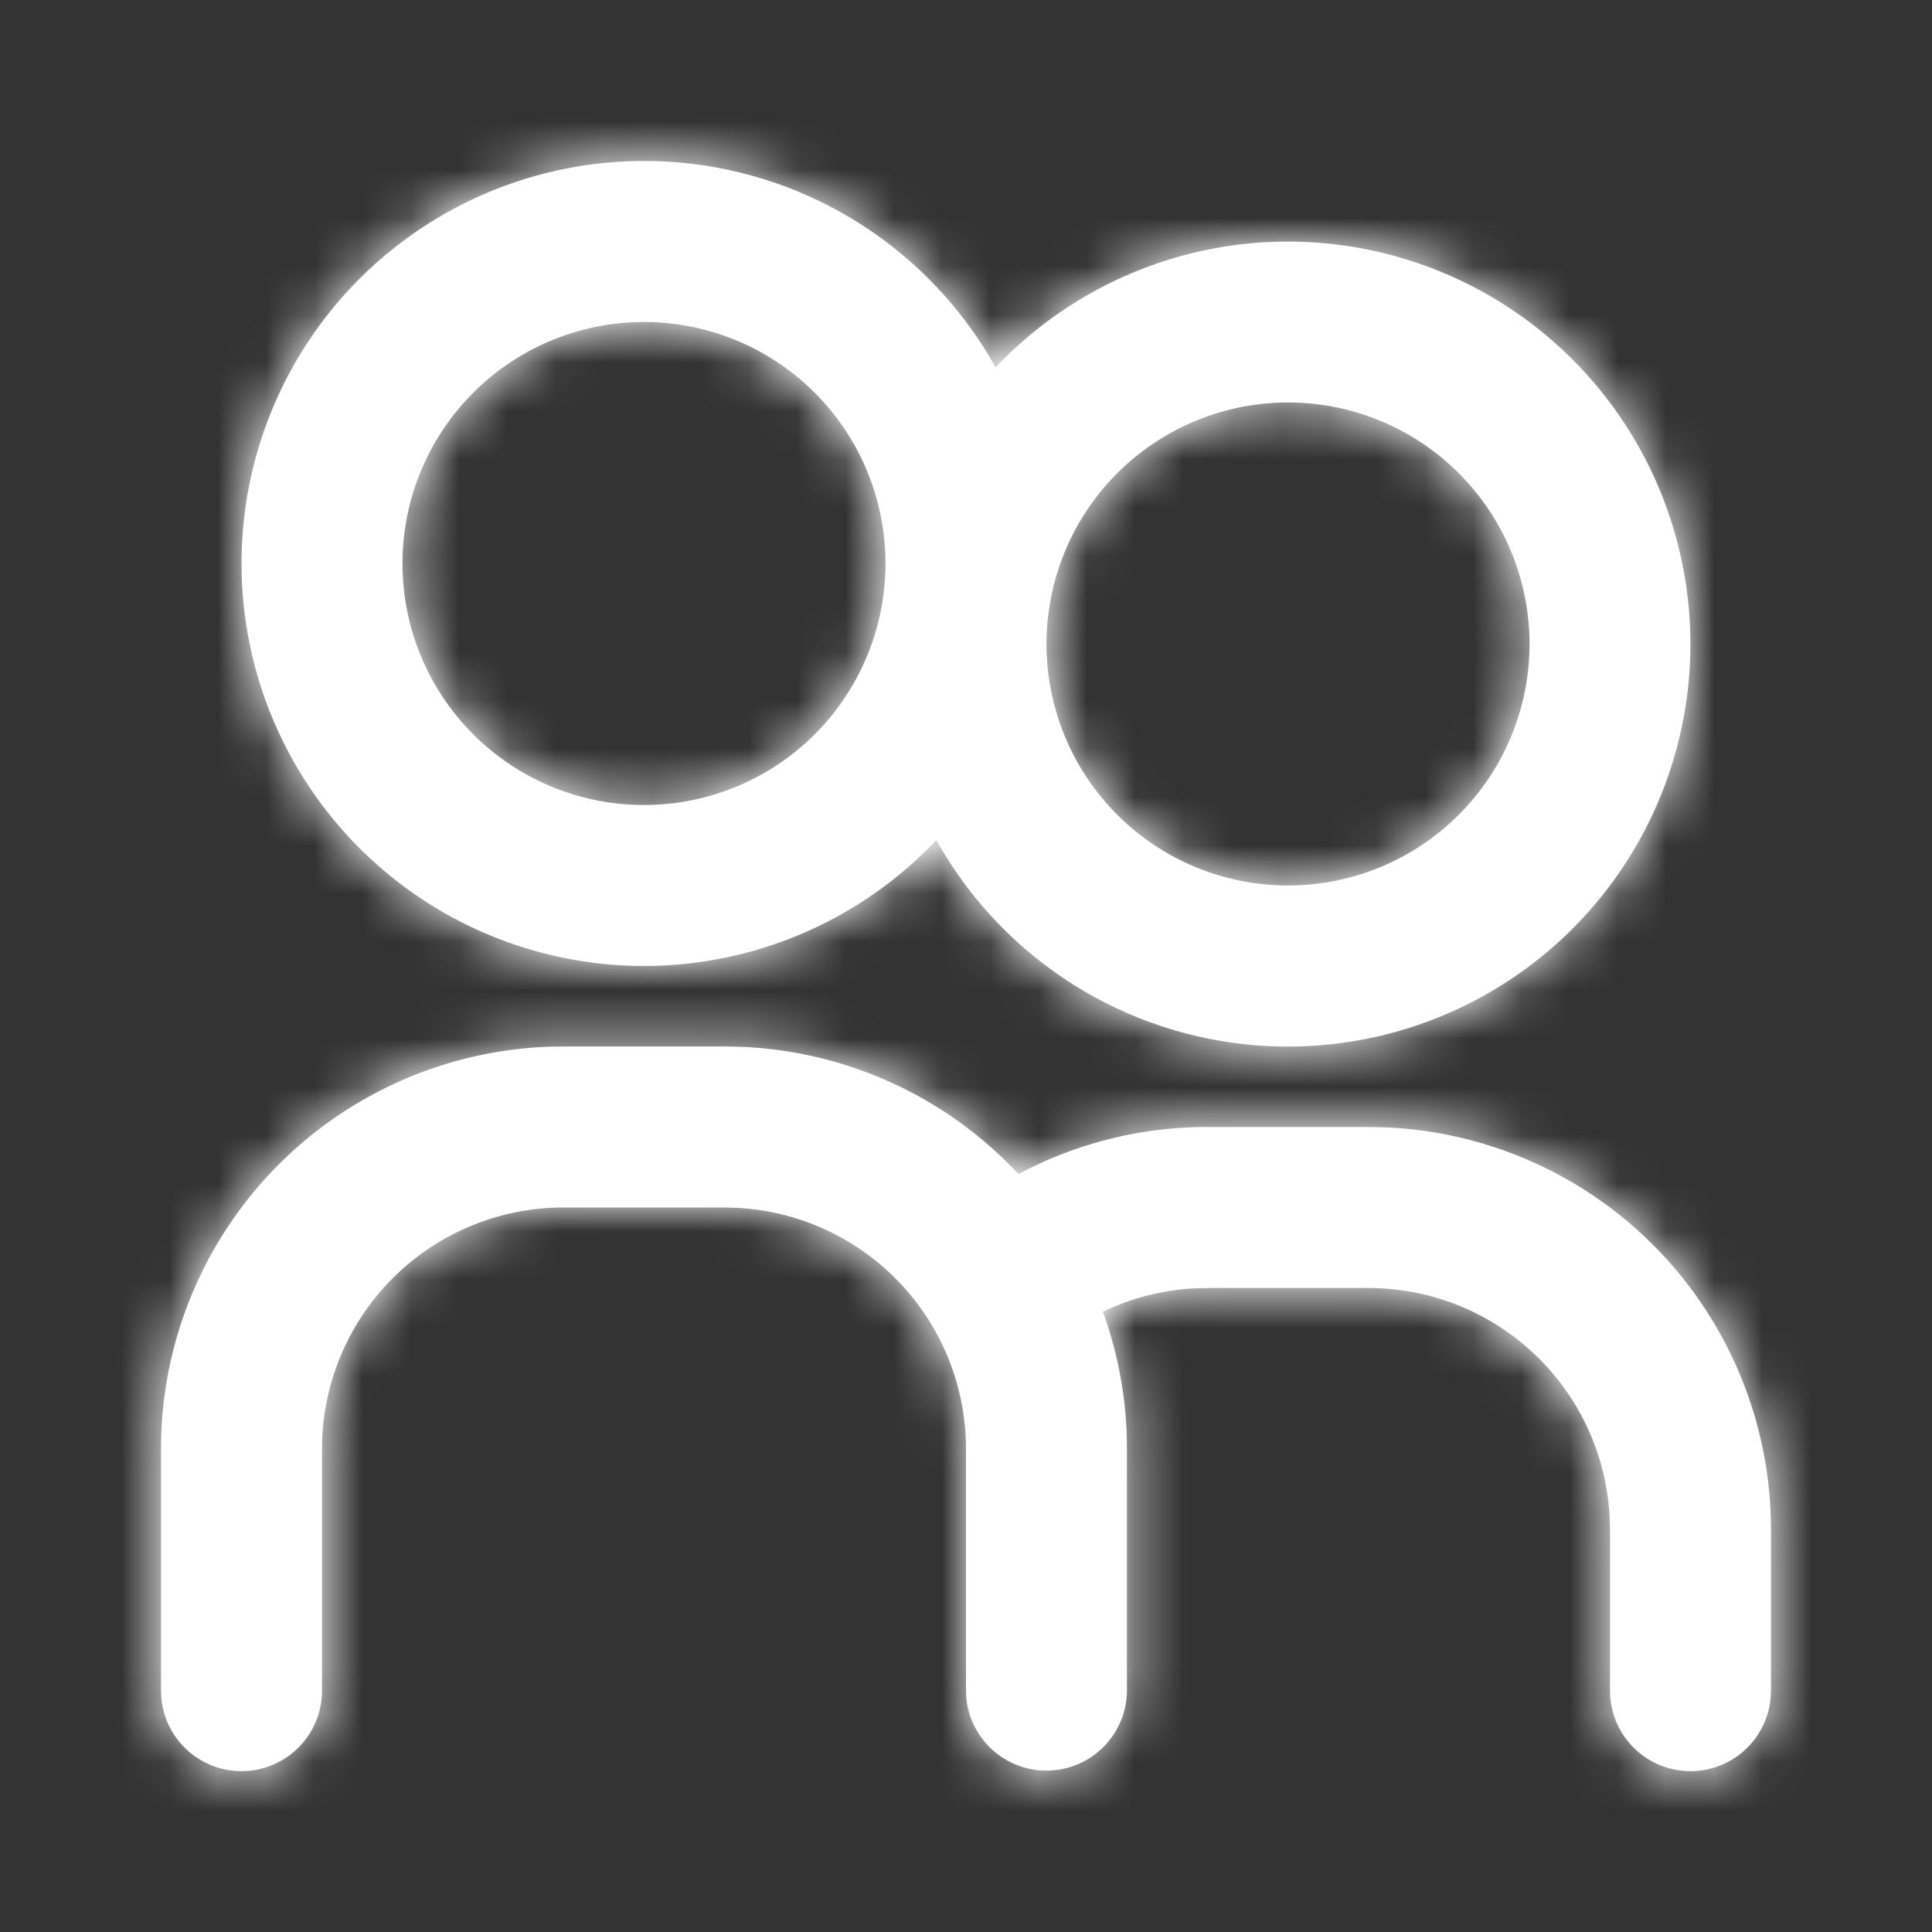
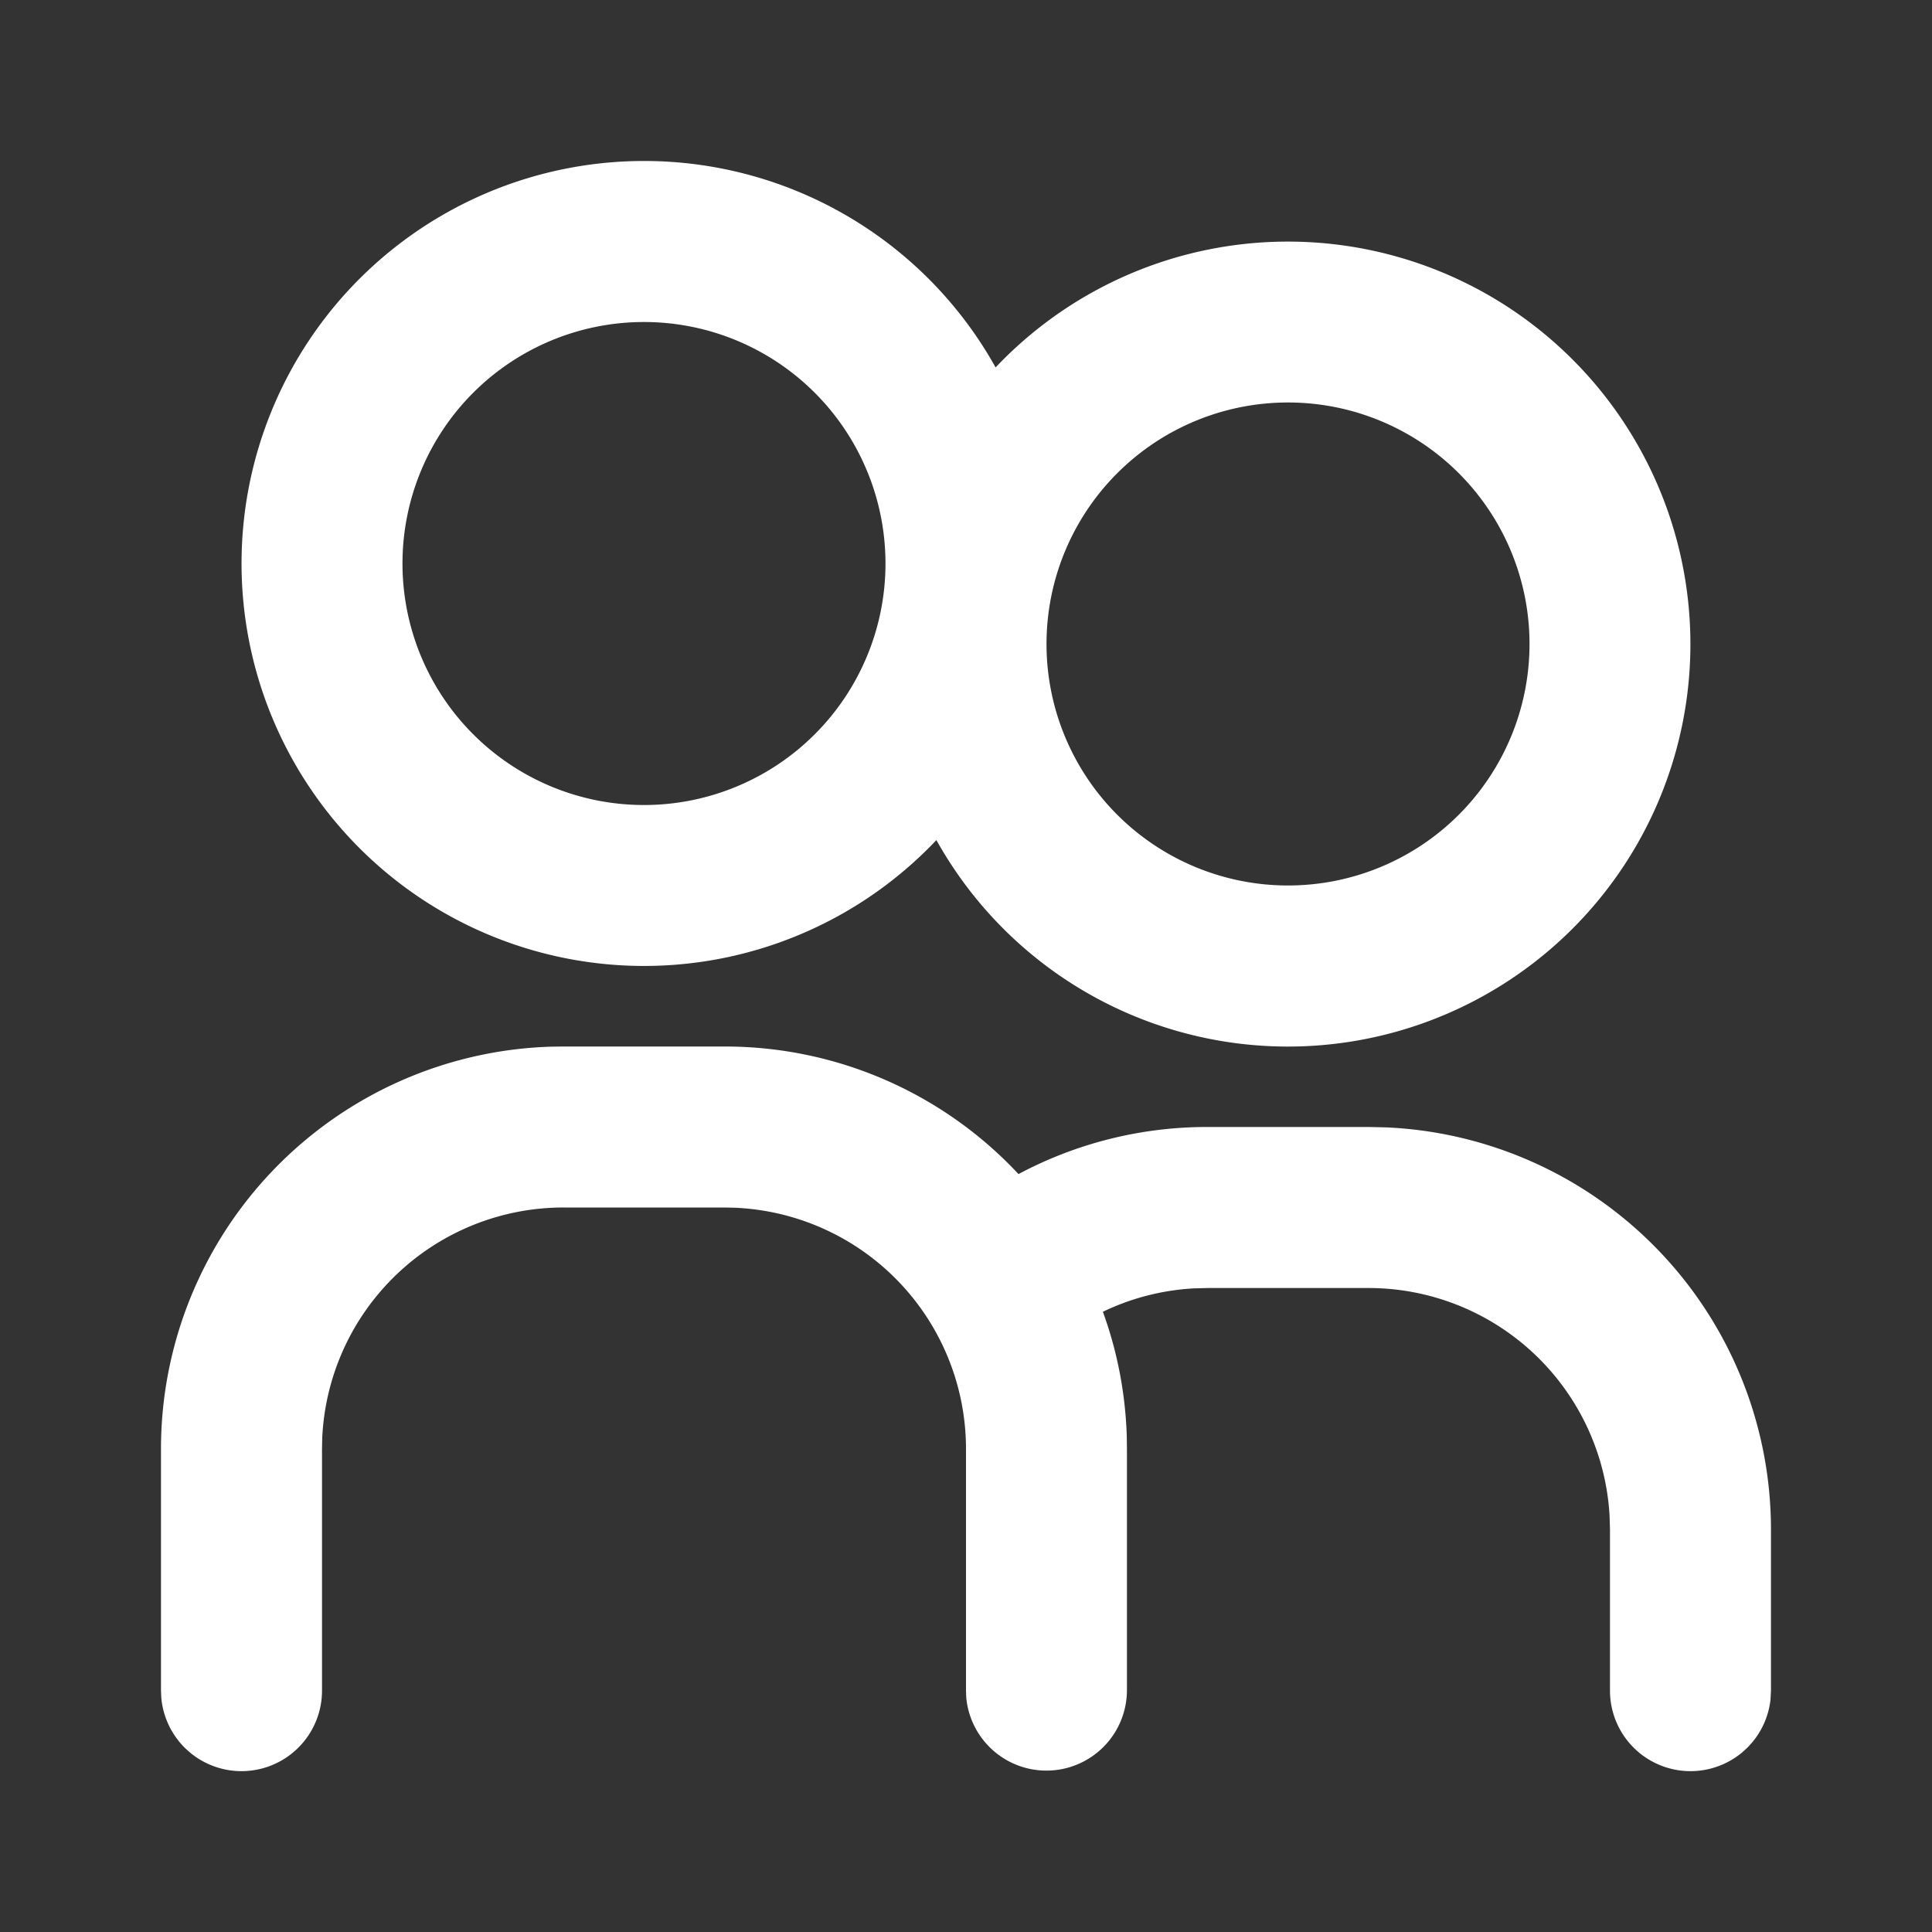
<svg xmlns="http://www.w3.org/2000/svg" xmlns:xlink="http://www.w3.org/1999/xlink" width="40" height="40">
  <rect width="100%" height="100%" fill="#333333" stroke="none" />
  <defs>
    <path id="a" d="M12 18.667a8.31 8.31 0 016.087 2.641A8.293 8.293 0 0122 20.333h3.333l.361.008a8.334 8.334 0 017.972 8.326V32l-.01.194A1.667 1.667 0 0130.333 32v-3.333l-.009-.294a5 5 0 00-4.991-4.706H22l-.294.008c-.668.039-1.3.208-1.872.484.296.812.467 1.681.495 2.586l.003.255v5a1.667 1.667 0 01-3.327.144L17 32v-5a5 5 0 00-4.783-4.995L12 22H8.667a5 5 0 00-4.996 4.783L3.667 27v5a1.667 1.667 0 01-3.328.144L.333 32v-5a8.333 8.333 0 018.079-8.33l.255-.003H12zM10.333.333a8.33 8.33 0 017.28 4.274 8.333 8.333 0 11-1.226 9.786A8.333 8.333 0 1110.333.333zm13.334 5a5 5 0 100 10 5 5 0 000-10zM10.333 3.667a5 5 0 100 10 5 5 0 000-10z" />
  </defs>
  <g fill="none" fill-rule="evenodd" transform="translate(3 3)">
    <mask id="b" fill="#fff">
      <use xlink:href="#a" />
    </mask>
    <use fill="#fff" fill-rule="nonzero" xlink:href="#a" />
    <g fill="#FFF" fill-rule="nonzero" mask="url(#b)">
-       <path d="M-3-3h40v40H-3z" />
-     </g>
+       </g>
  </g>
</svg>